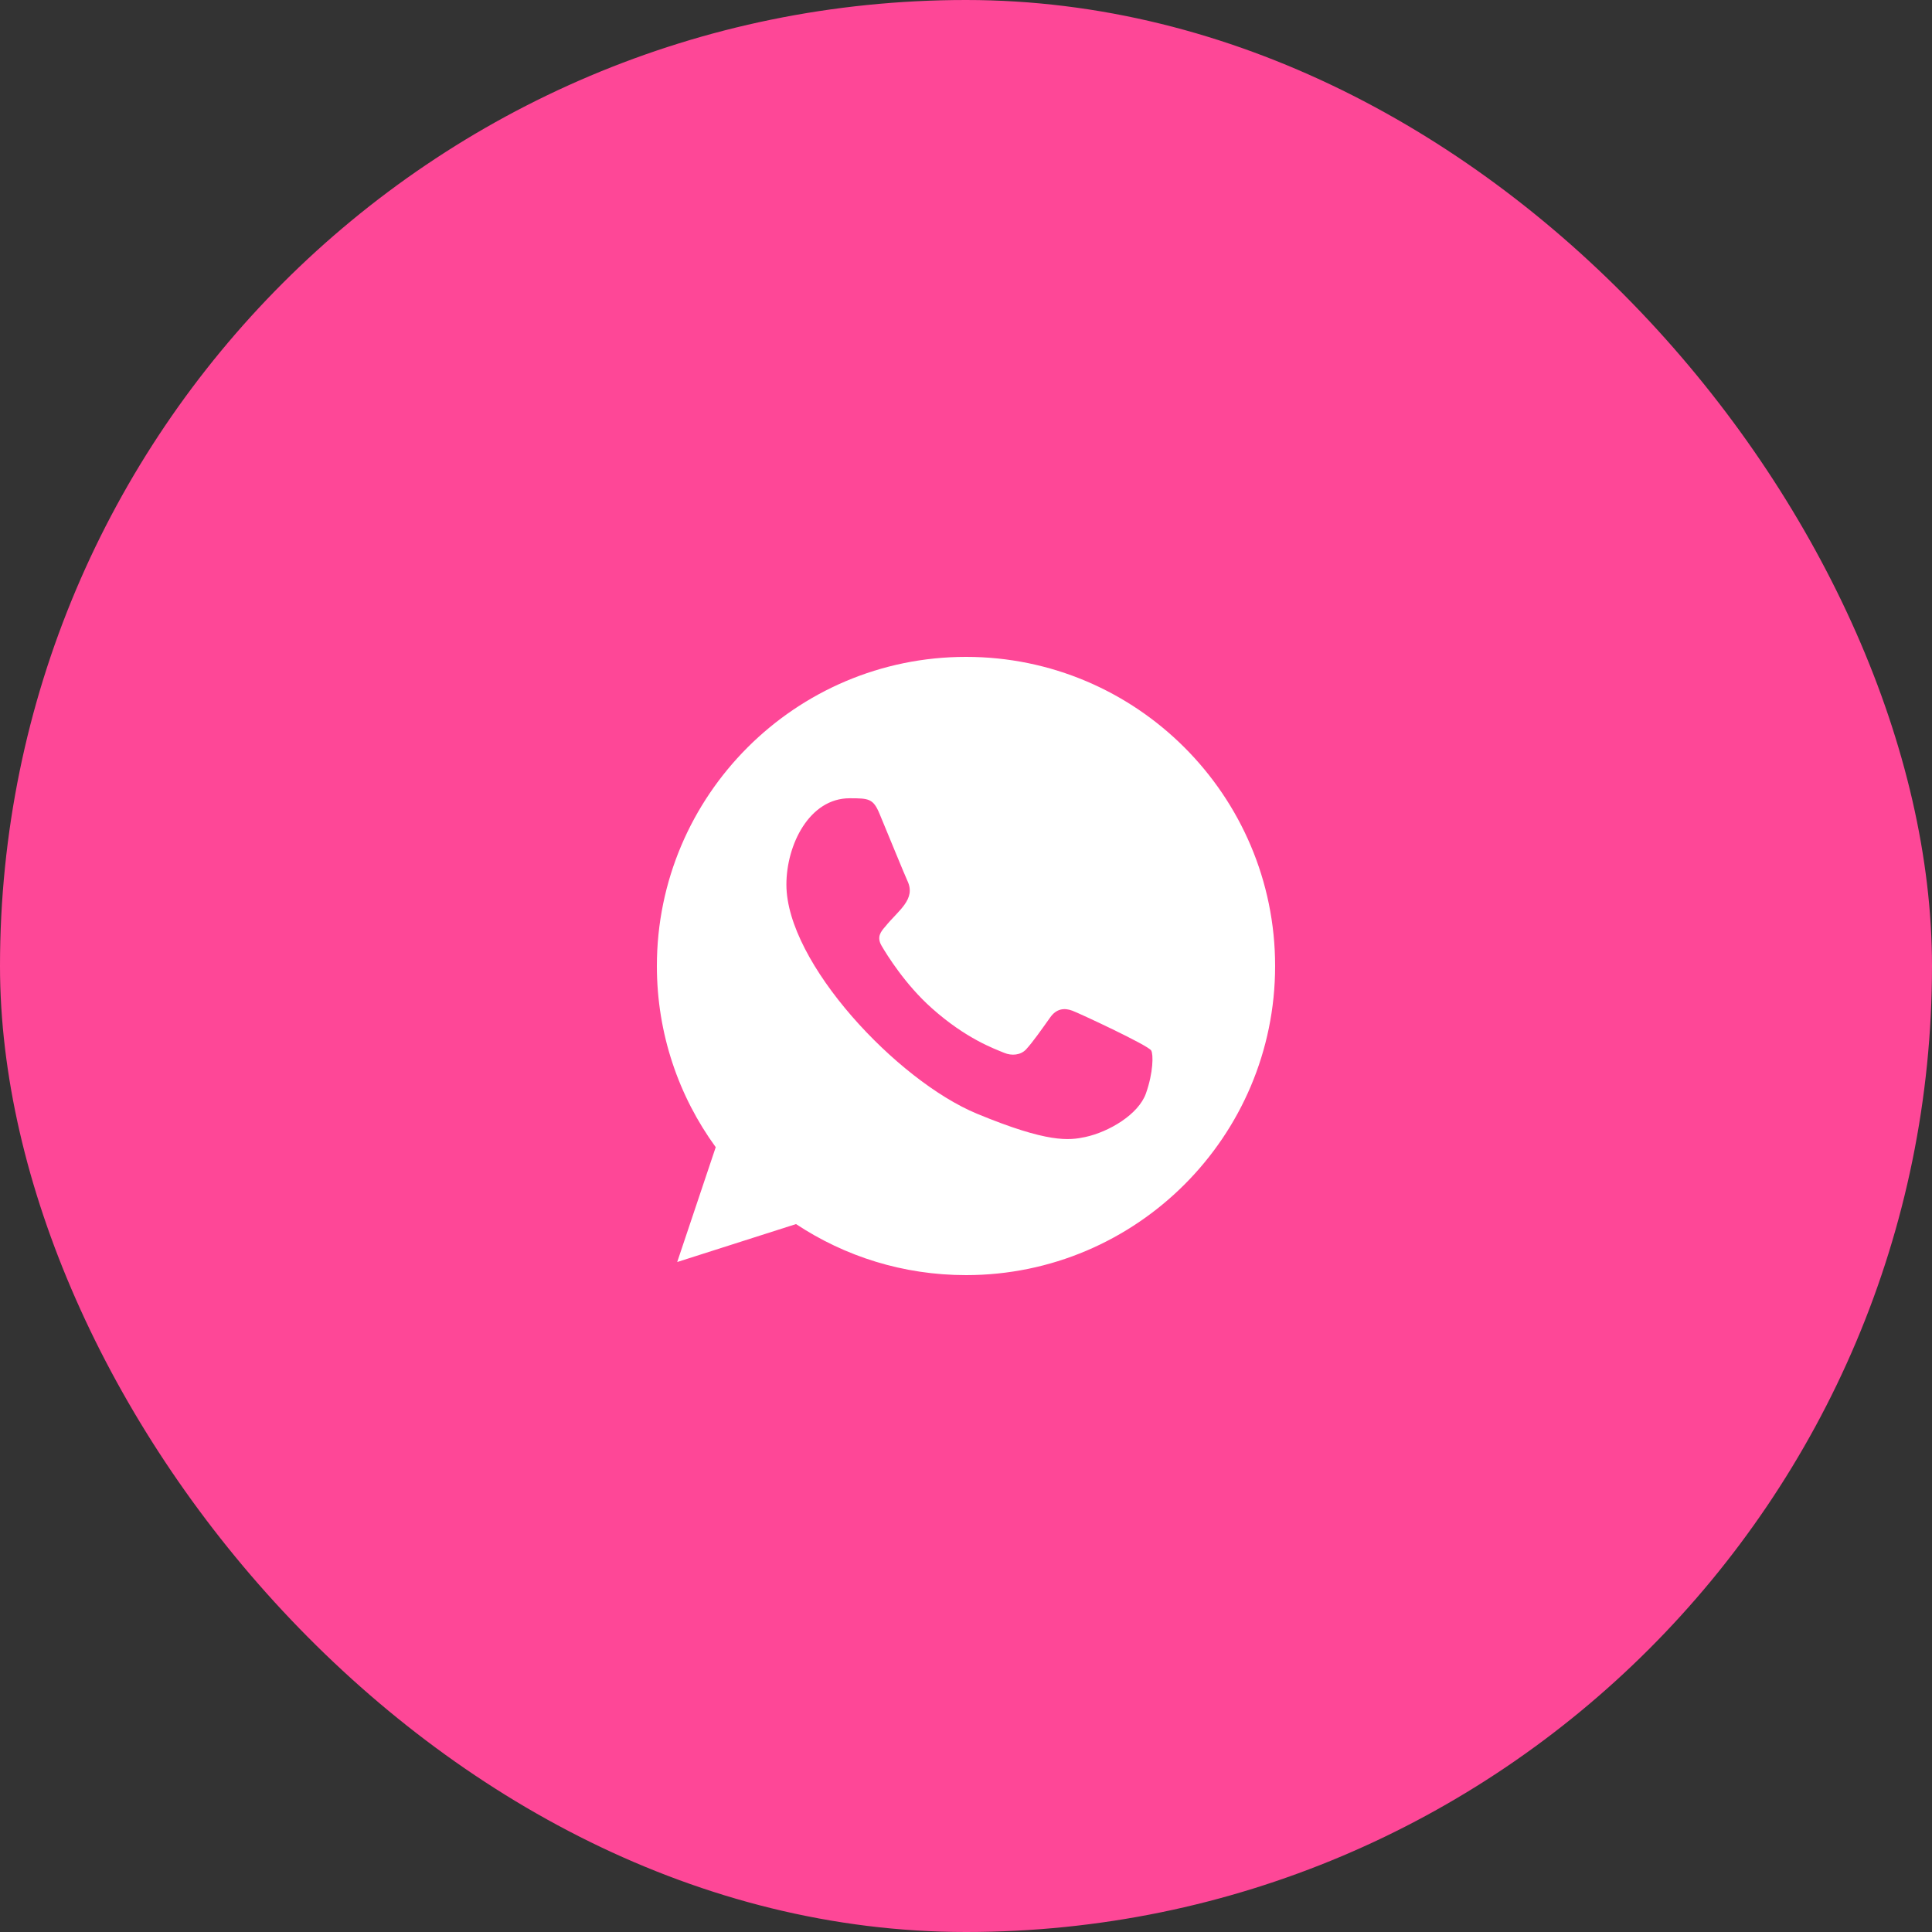
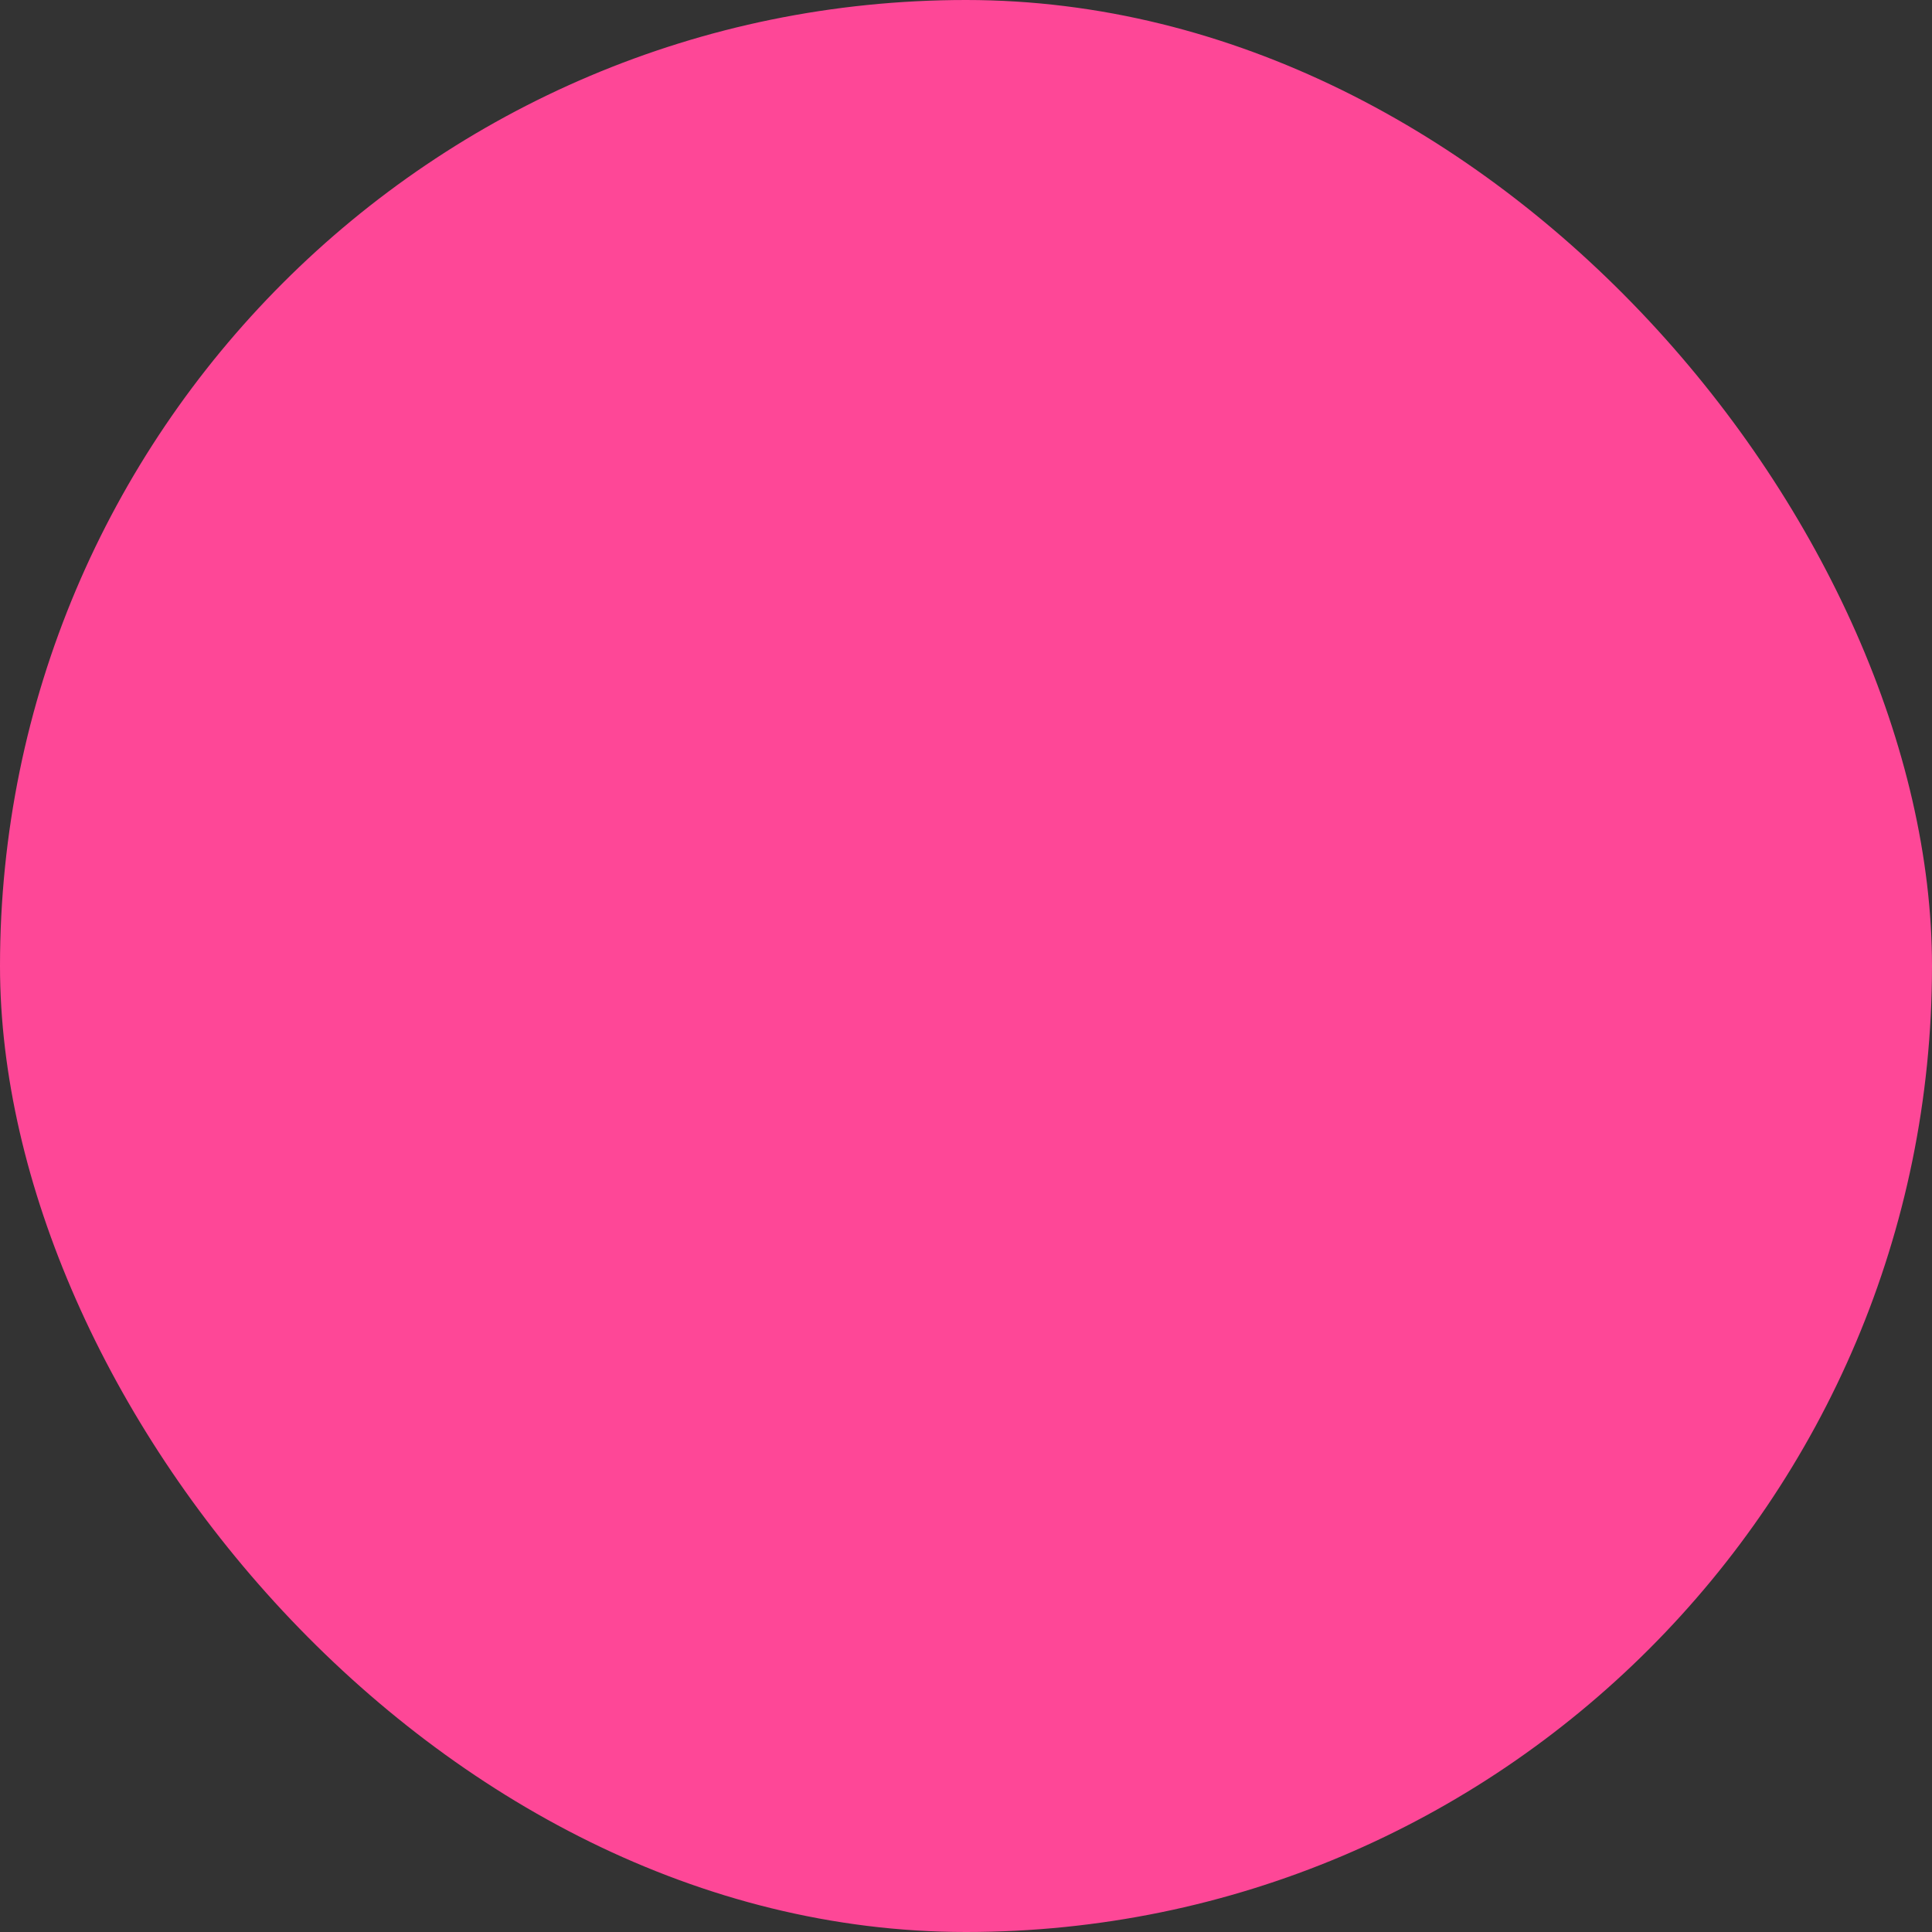
<svg xmlns="http://www.w3.org/2000/svg" width="50" height="50" viewBox="0 0 50 50" fill="none">
  <rect x="0" y="0" width="50" height="50" fill="#333333" stroke="none" />
  <rect width="50" height="50" rx="25" fill="#FE4797" />
-   <path fill-rule="evenodd" clip-rule="evenodd" d="M29.657 28.297C29.464 28.843 28.698 29.294 28.086 29.426C27.668 29.515 27.122 29.585 25.284 28.823C23.219 27.968 20.352 24.921 20.352 22.893C20.352 21.861 20.947 20.659 21.988 20.659C22.489 20.659 22.599 20.668 22.764 21.064C22.957 21.529 23.427 22.677 23.483 22.794C23.714 23.277 23.248 23.56 22.91 23.98C22.802 24.106 22.679 24.243 22.816 24.478C22.952 24.709 23.422 25.475 24.114 26.091C25.006 26.886 25.73 27.14 25.99 27.248C26.182 27.328 26.413 27.309 26.554 27.159C26.732 26.966 26.954 26.646 27.179 26.331C27.338 26.105 27.541 26.077 27.753 26.157C27.896 26.207 29.716 27.052 29.793 27.187C29.85 27.285 29.85 27.751 29.657 28.297ZM25.002 17H24.998C20.587 17 17 20.588 17 25C17 26.749 17.564 28.372 18.523 29.689L17.526 32.661L20.601 31.679C21.866 32.516 23.375 33 25.002 33C29.412 33 33 29.412 33 25C33 20.588 29.412 17 25.002 17Z" fill="white" />
</svg>